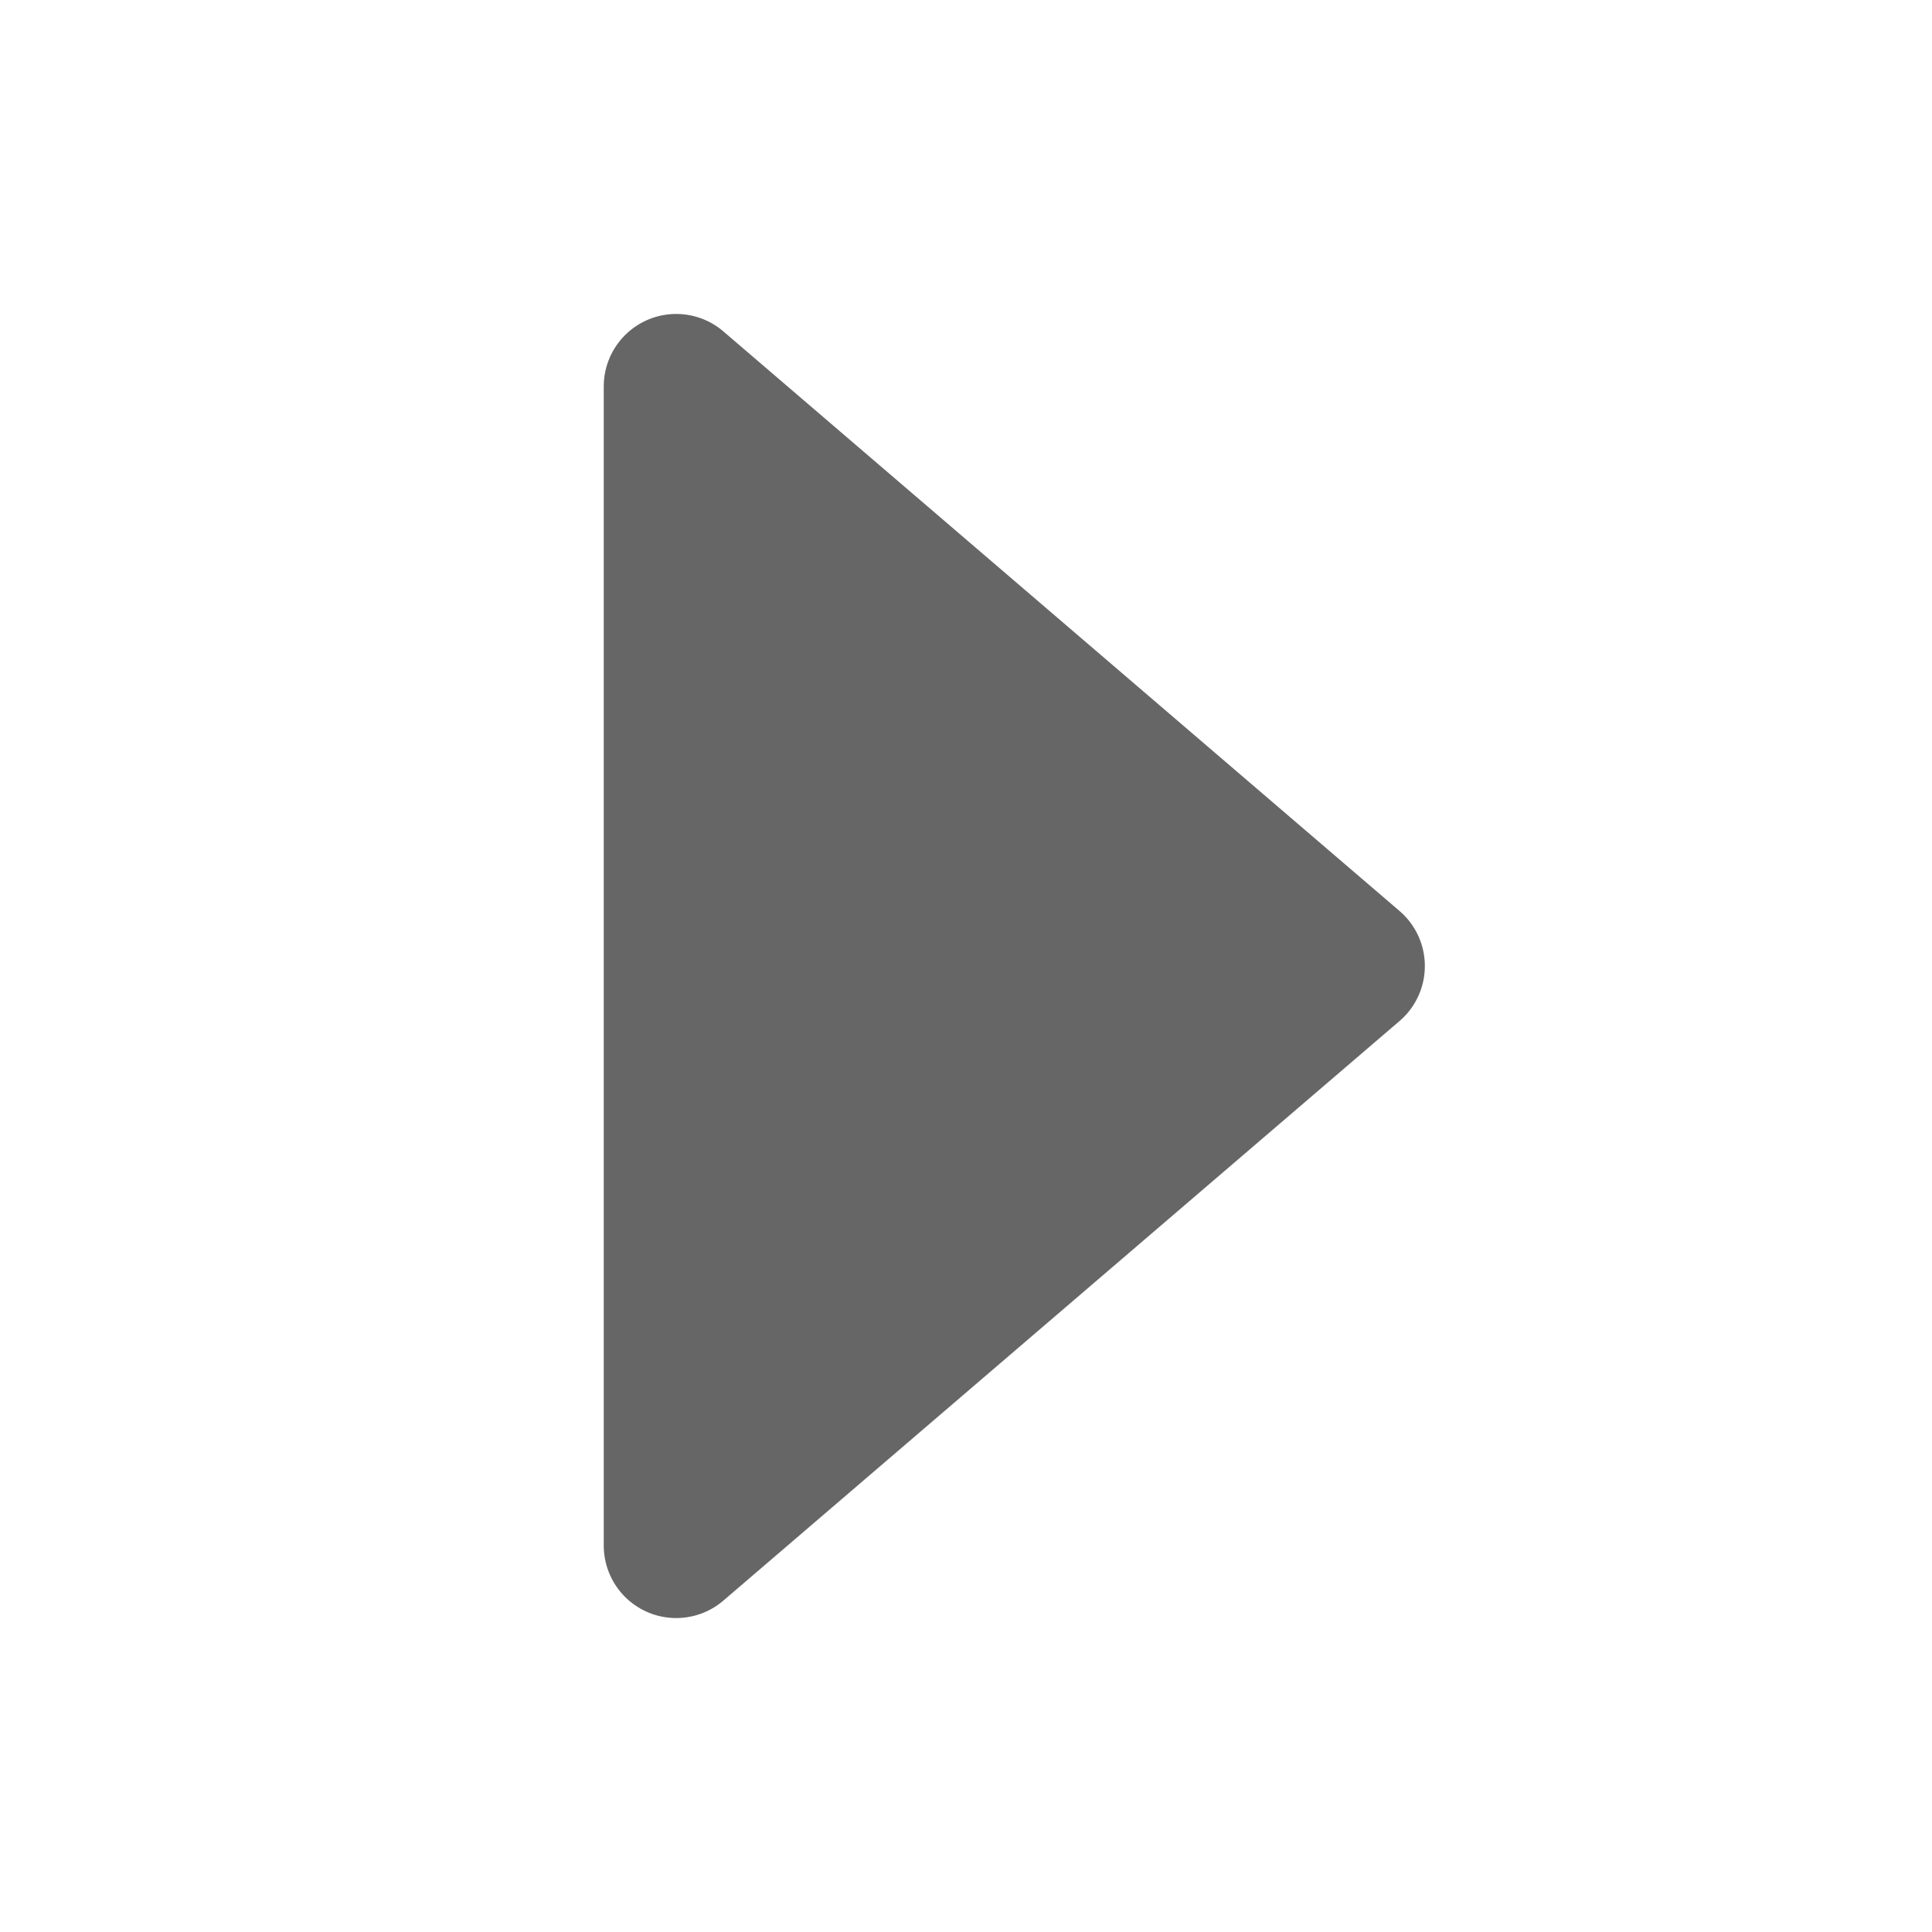
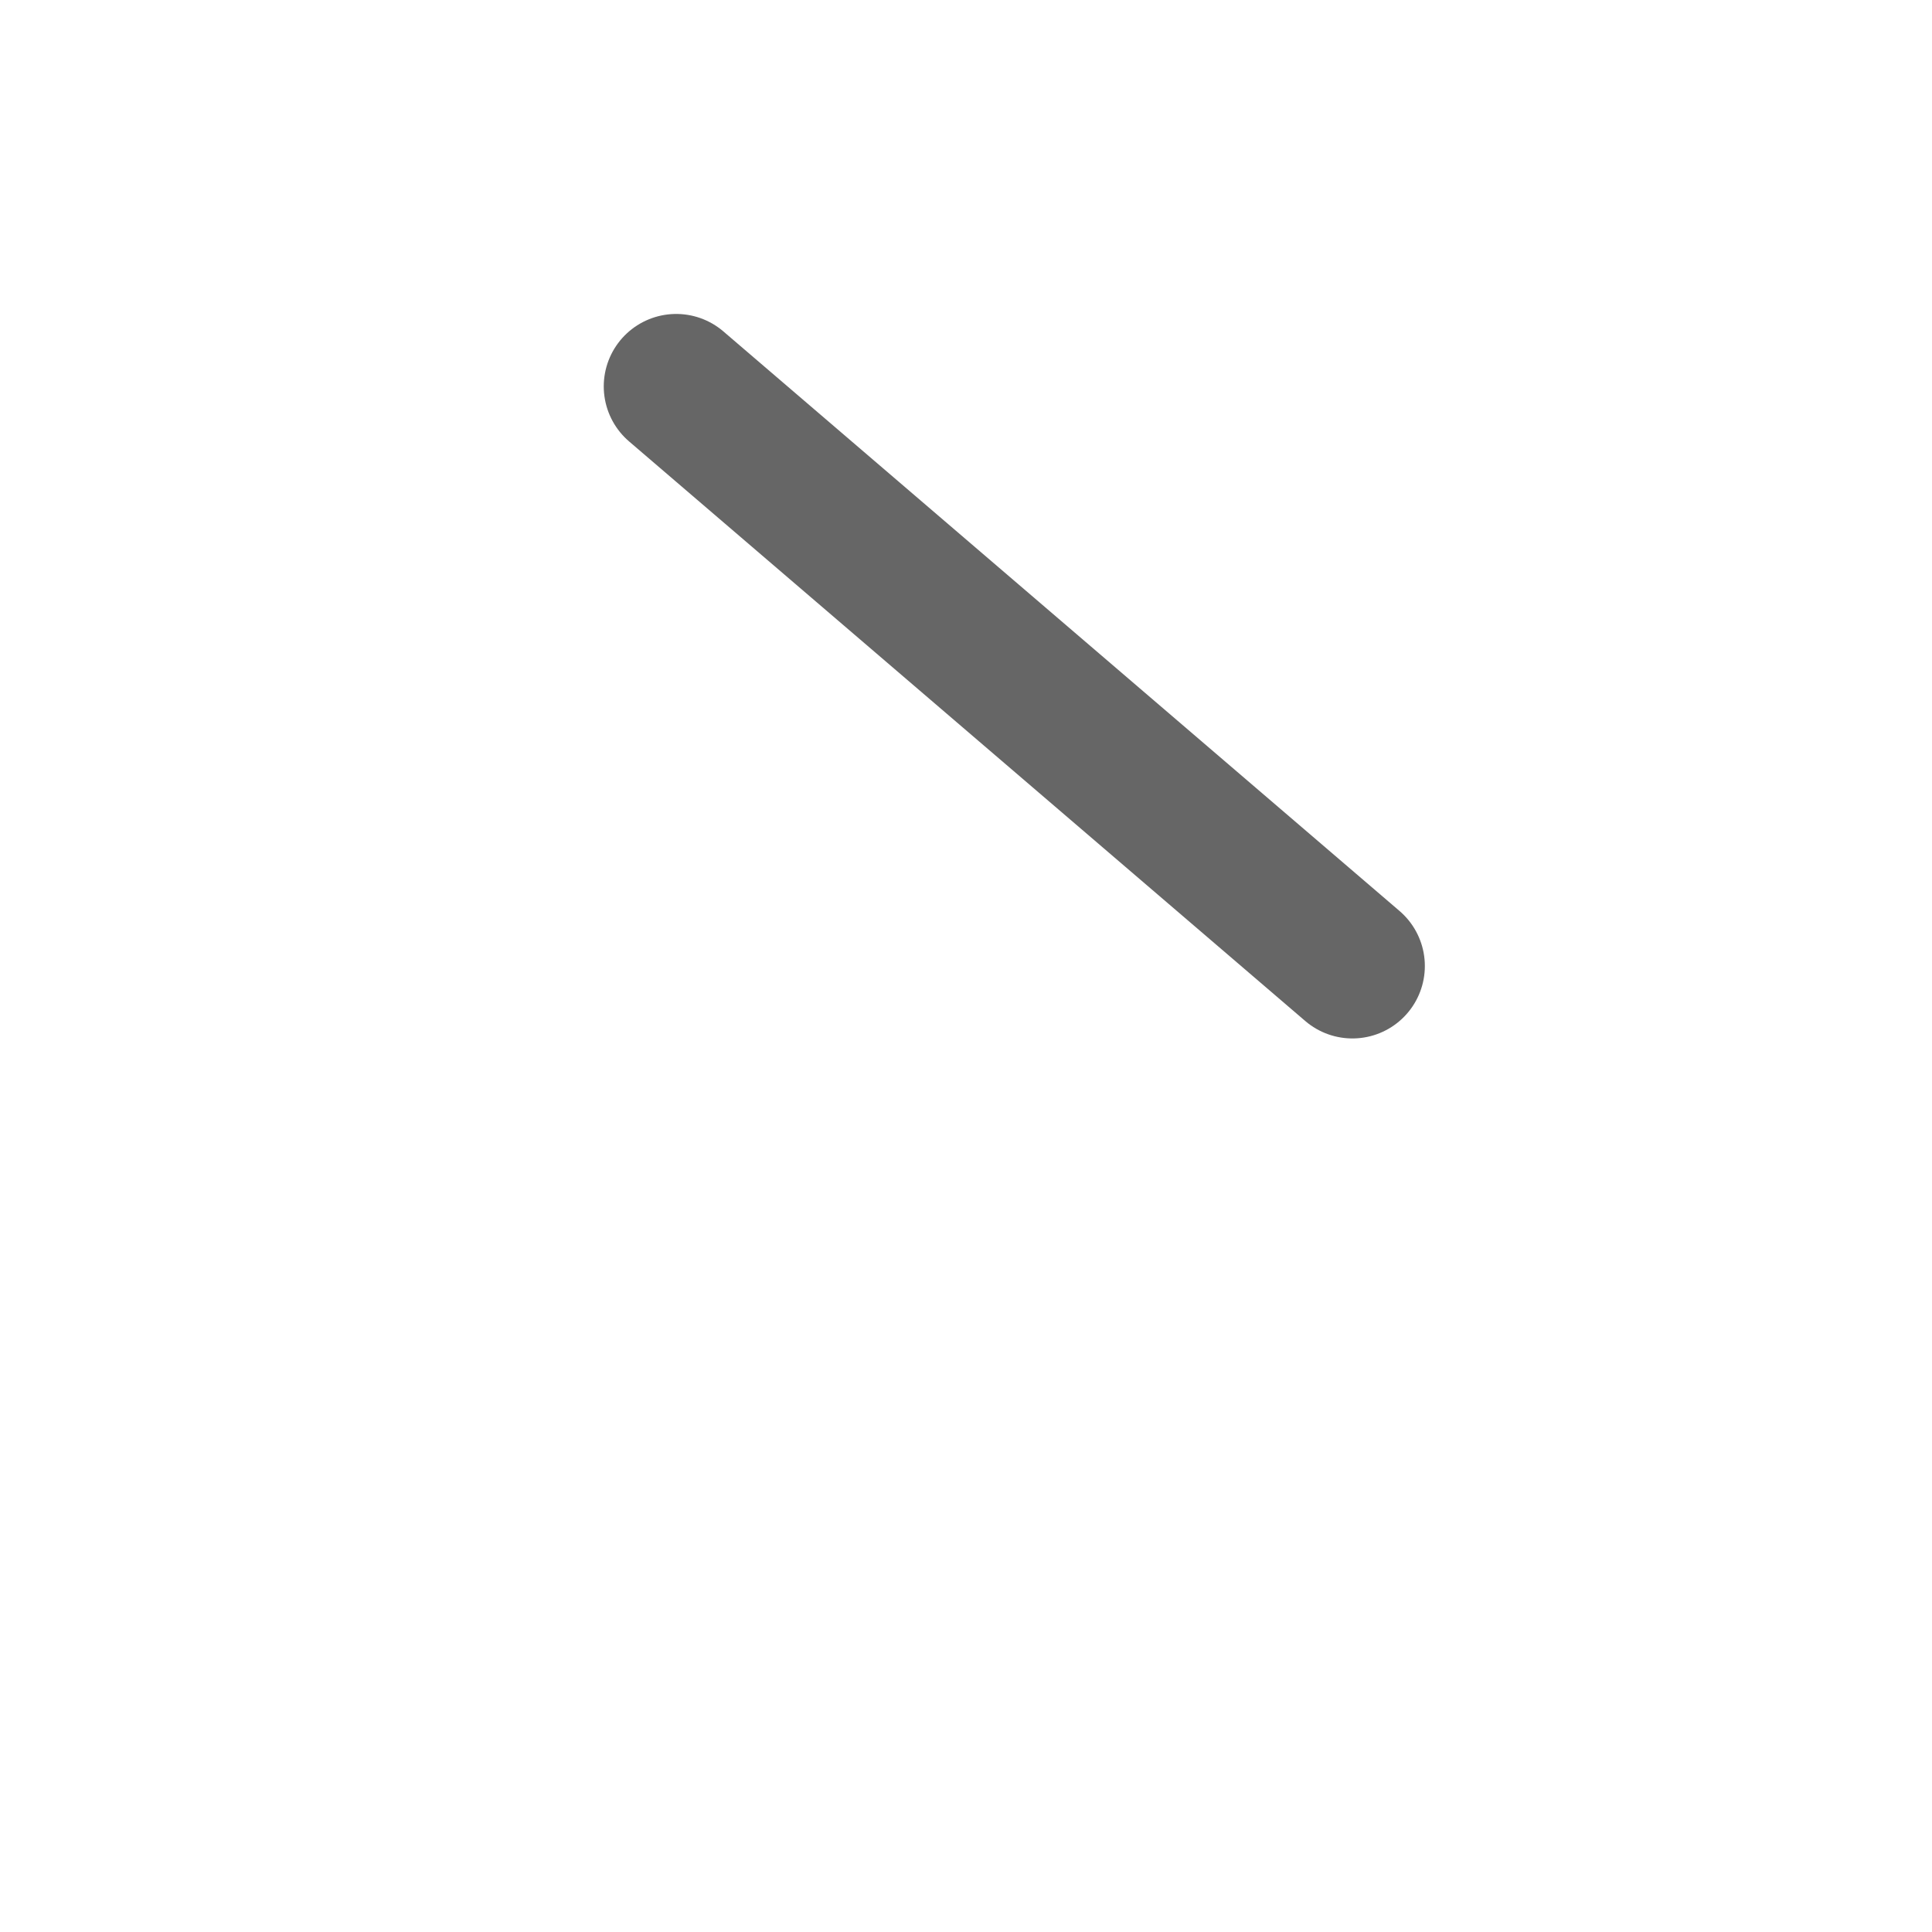
<svg xmlns="http://www.w3.org/2000/svg" width="20" height="20" viewBox="0 0 20 20" fill="none">
-   <path d="M14 10L7 4L7 16L14 10Z" fill="#666666" stroke="#666666" stroke-width="1.5" stroke-linecap="round" stroke-linejoin="round" />
+   <path d="M14 10L7 4L14 10Z" fill="#666666" stroke="#666666" stroke-width="1.5" stroke-linecap="round" stroke-linejoin="round" />
</svg>